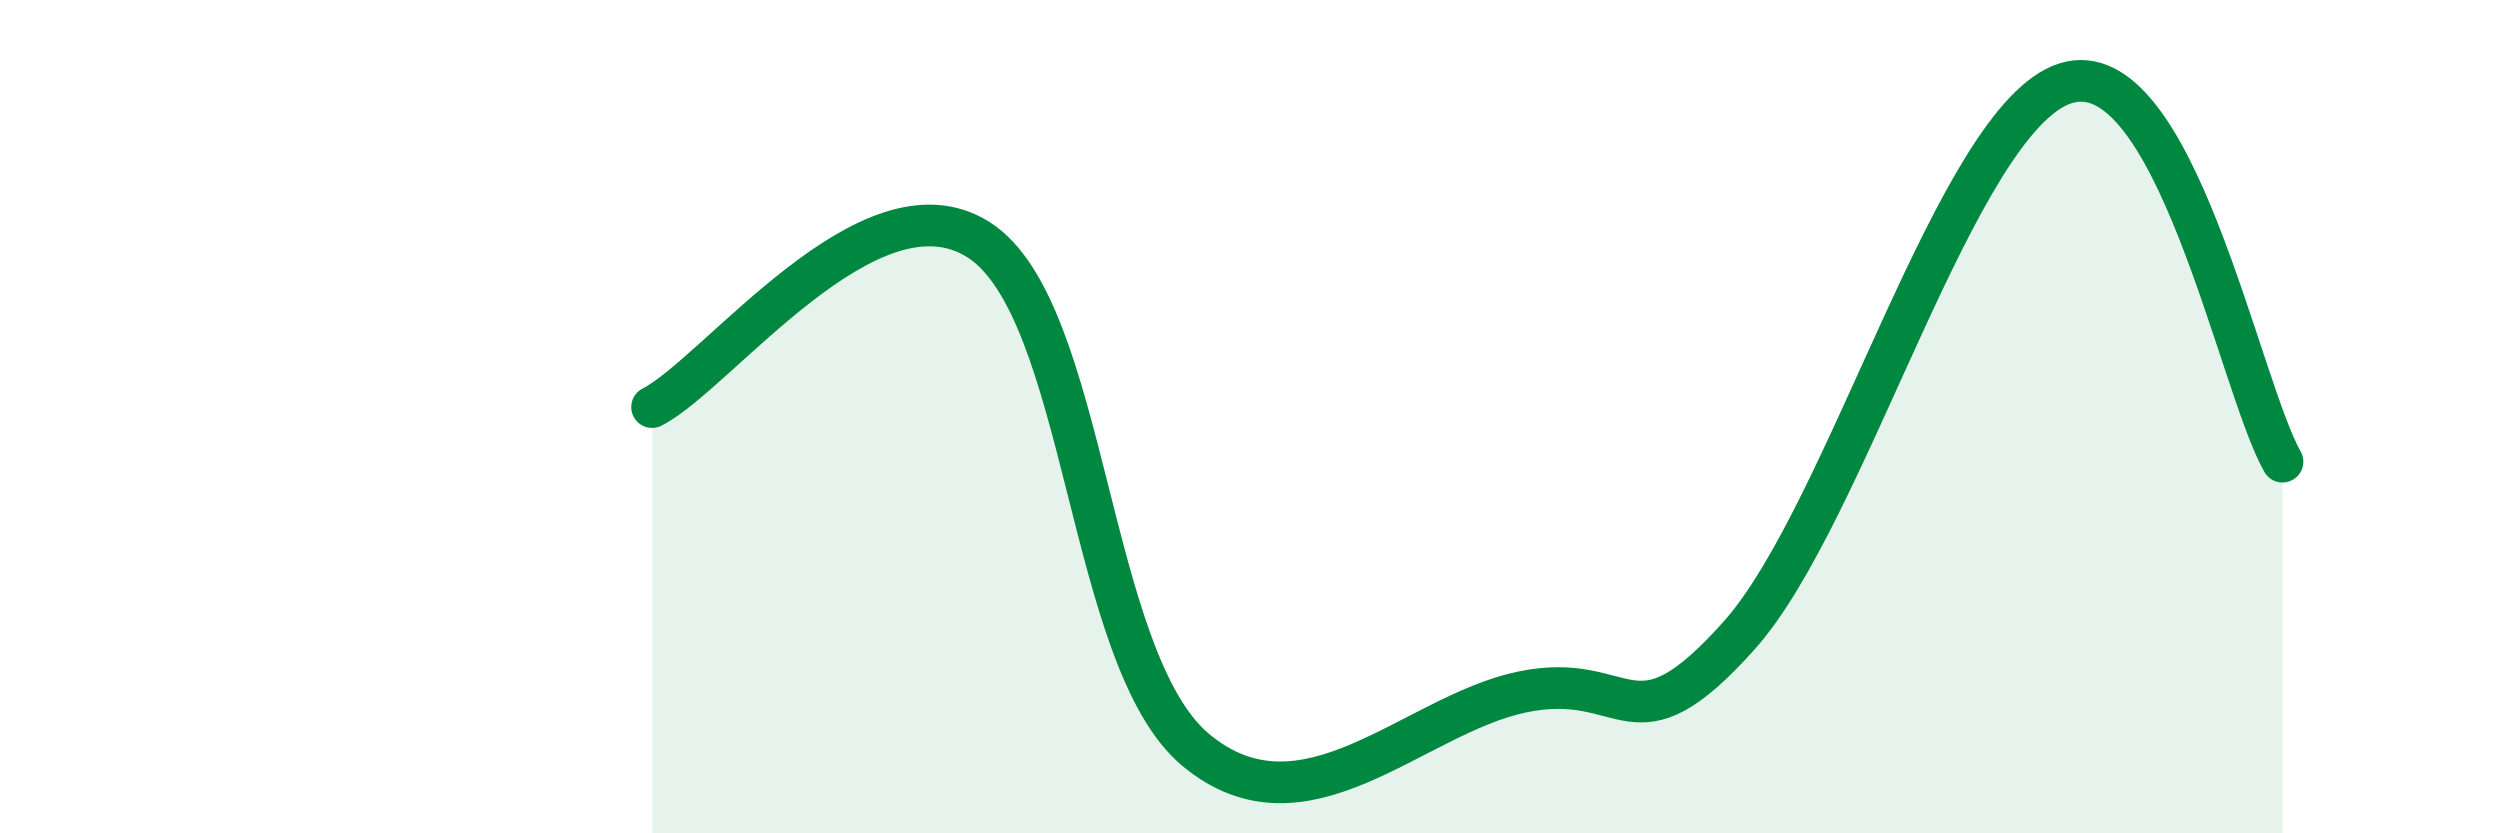
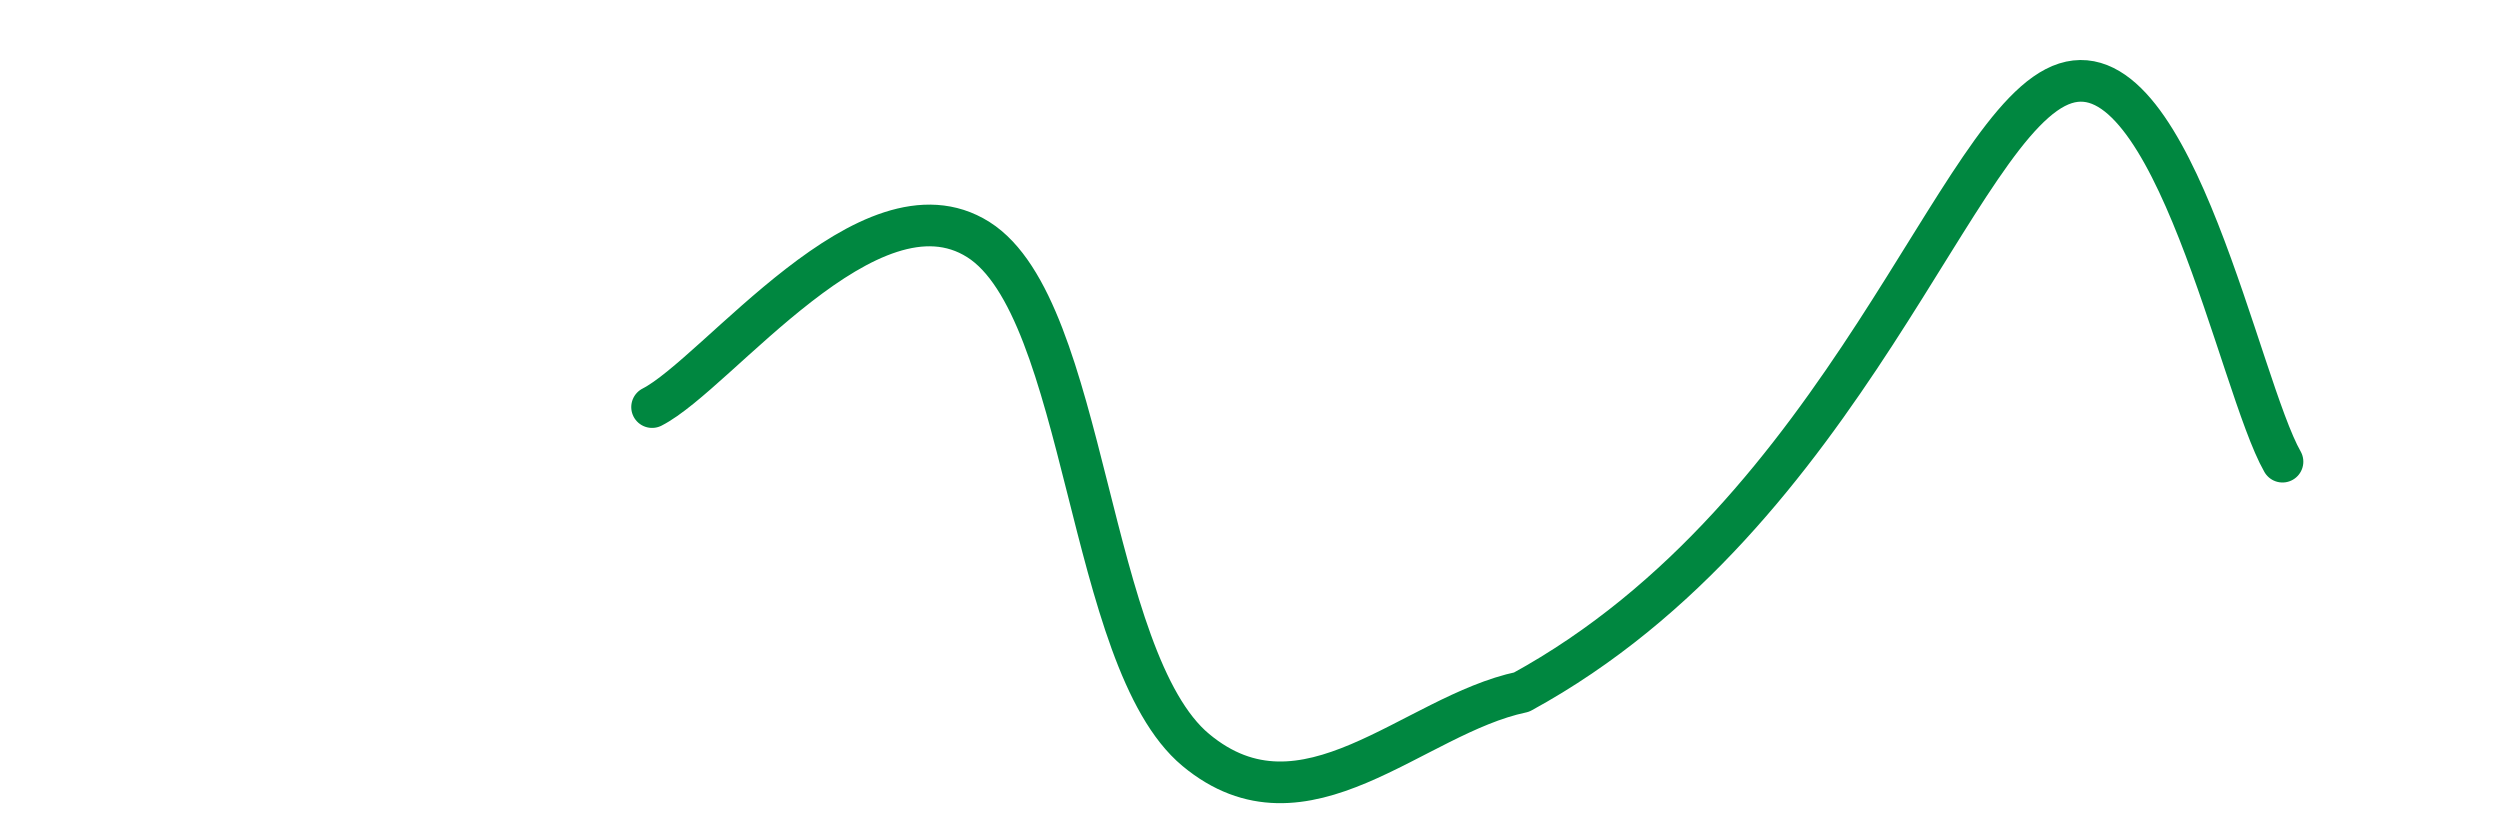
<svg xmlns="http://www.w3.org/2000/svg" width="60" height="20" viewBox="0 0 60 20">
-   <path d="M 15.65,9.77 C 17.22,8.97 20.87,4.1 23.48,5.75 C 26.09,7.4 26.09,15.83 28.7,18 C 31.31,20.17 33.91,17.16 36.52,16.61 C 39.13,16.06 39.13,18.17 41.74,15.25 C 44.35,12.33 46.96,2.83 49.57,2 C 52.18,1.17 53.74,9.26 54.78,11.08L54.78 20L15.65 20Z" fill="#008740" opacity="0.1" stroke-linecap="round" stroke-linejoin="round" />
-   <path d="M 15.65,9.77 C 17.22,8.97 20.87,4.1 23.48,5.75 C 26.09,7.4 26.09,15.83 28.7,18 C 31.31,20.17 33.91,17.16 36.52,16.61 C 39.13,16.06 39.13,18.17 41.74,15.25 C 44.35,12.33 46.96,2.83 49.57,2 C 52.18,1.17 53.74,9.26 54.78,11.08" stroke="#008740" stroke-width="1" fill="none" stroke-linecap="round" stroke-linejoin="round" />
+   <path d="M 15.65,9.77 C 17.22,8.97 20.87,4.1 23.48,5.75 C 26.09,7.4 26.09,15.83 28.7,18 C 31.31,20.17 33.91,17.16 36.52,16.61 C 44.35,12.33 46.96,2.83 49.57,2 C 52.18,1.17 53.74,9.26 54.78,11.08" stroke="#008740" stroke-width="1" fill="none" stroke-linecap="round" stroke-linejoin="round" />
</svg>